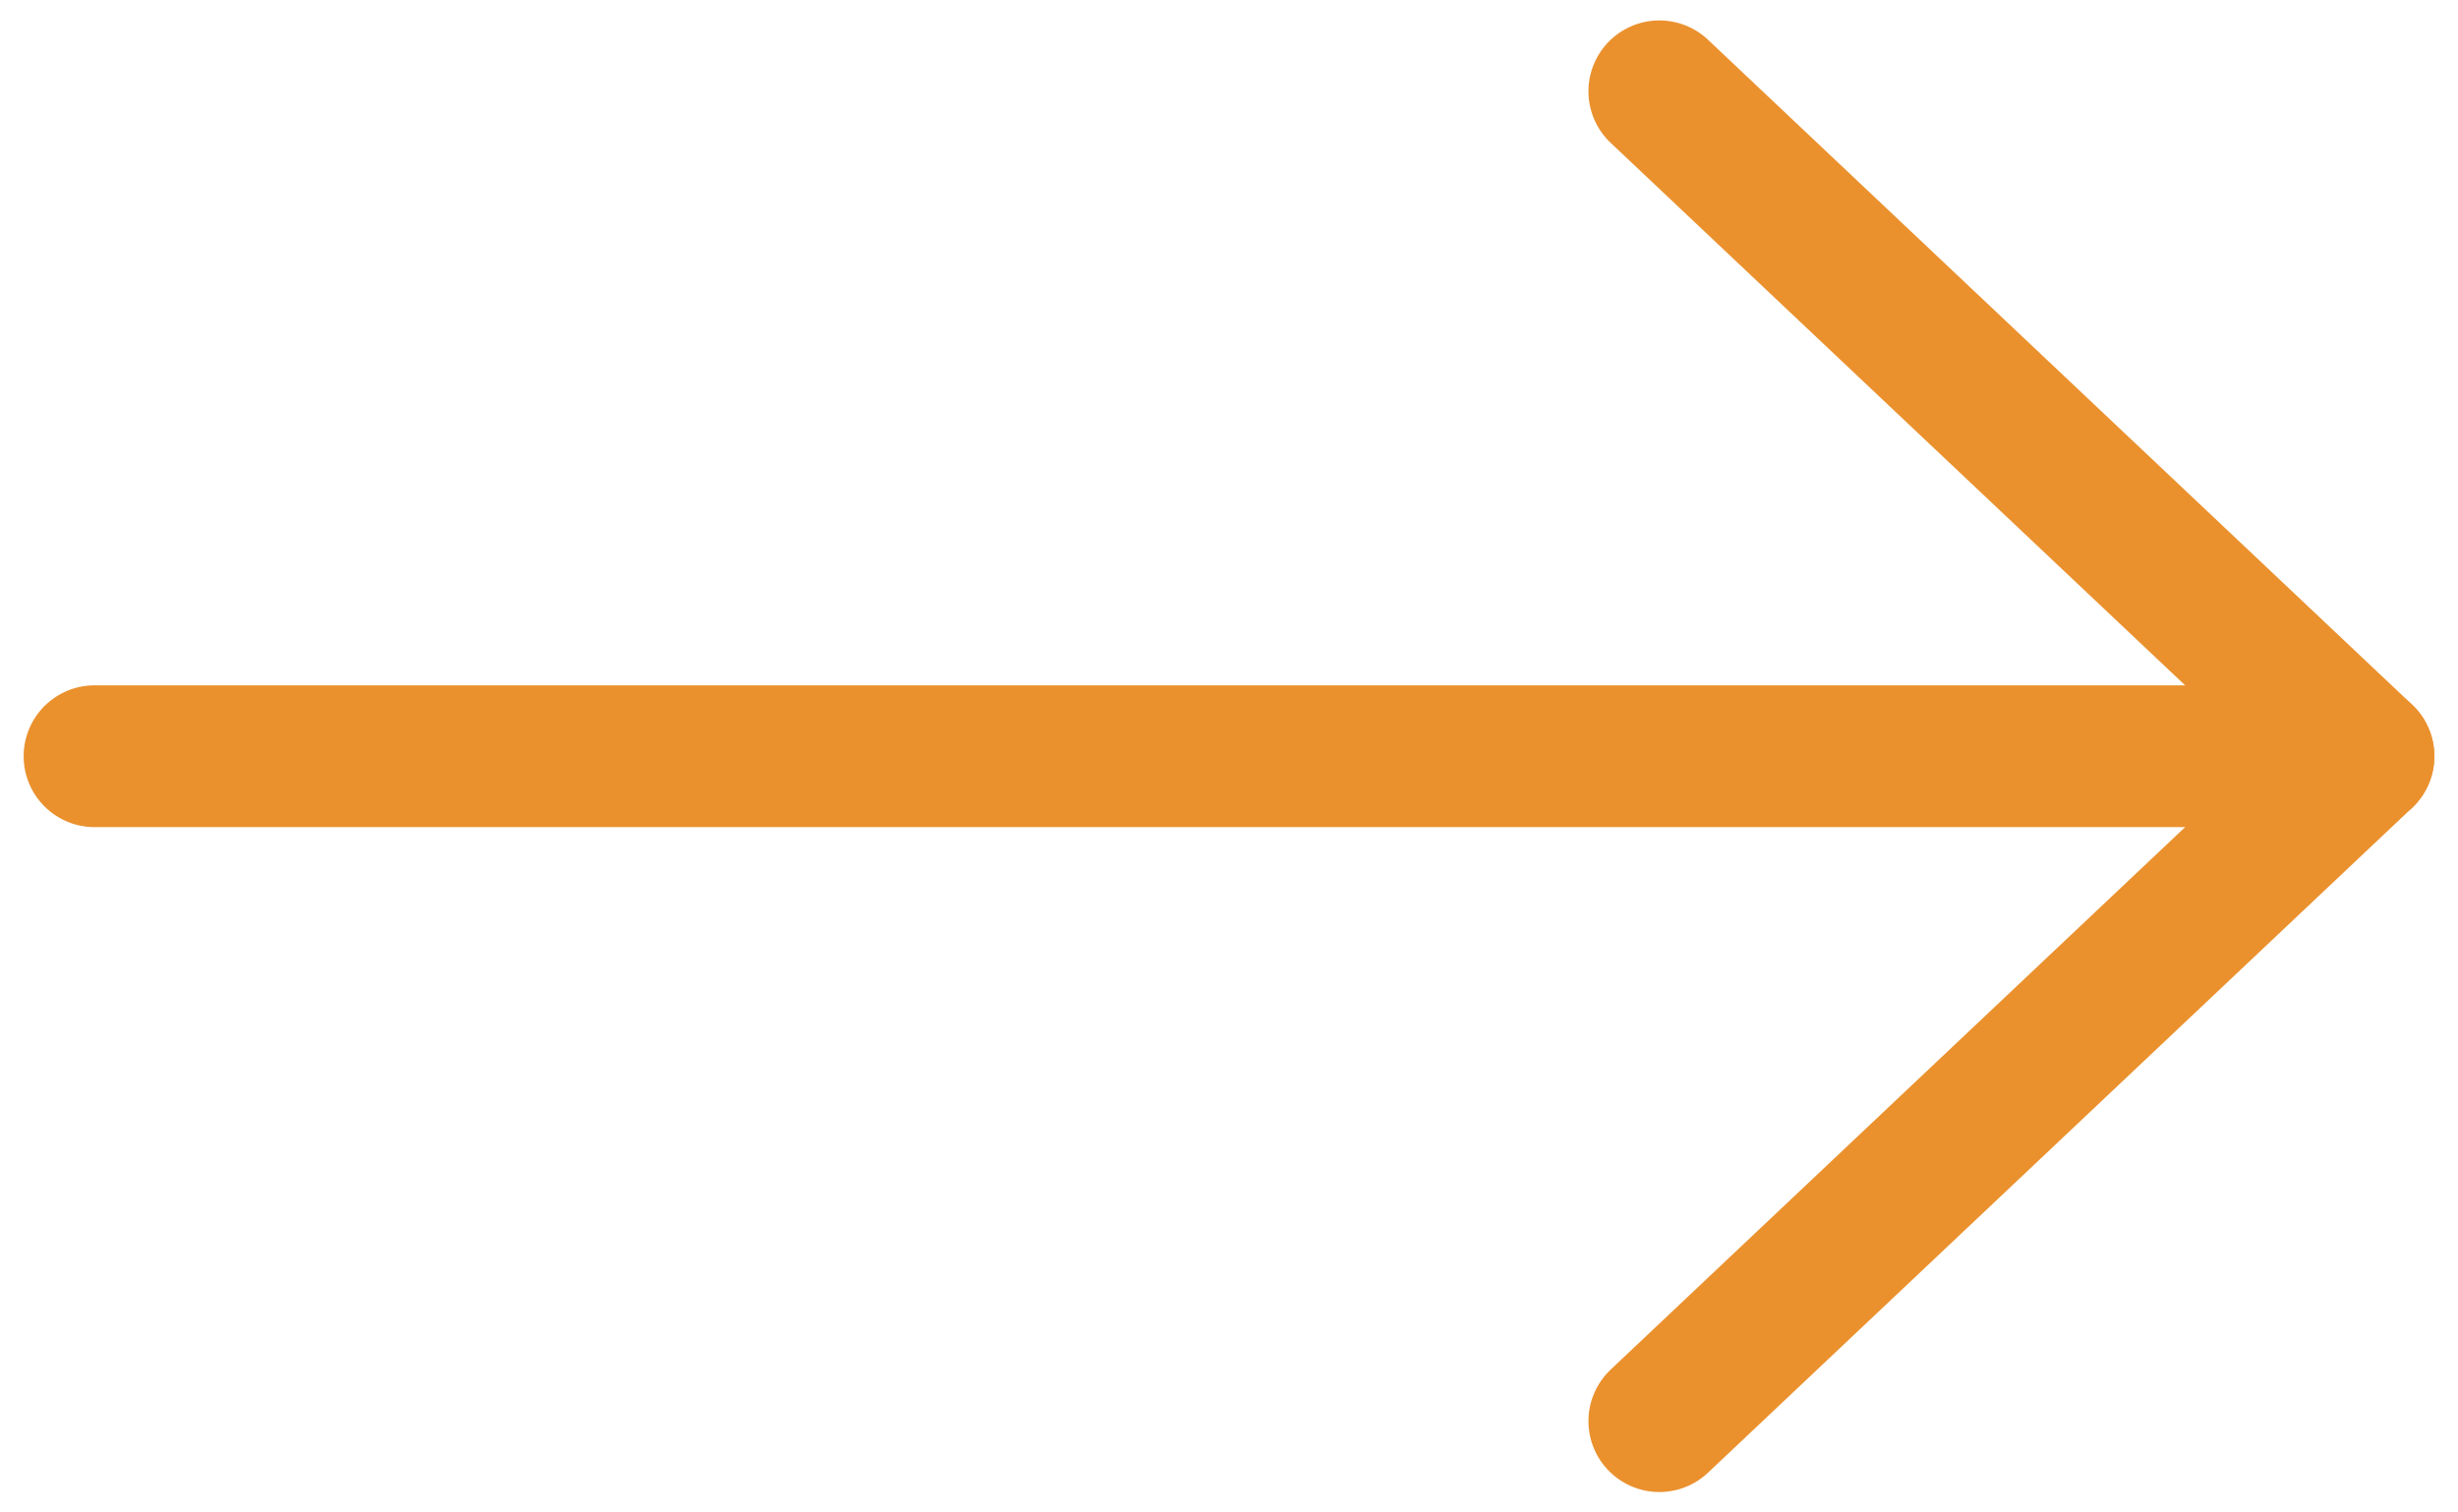
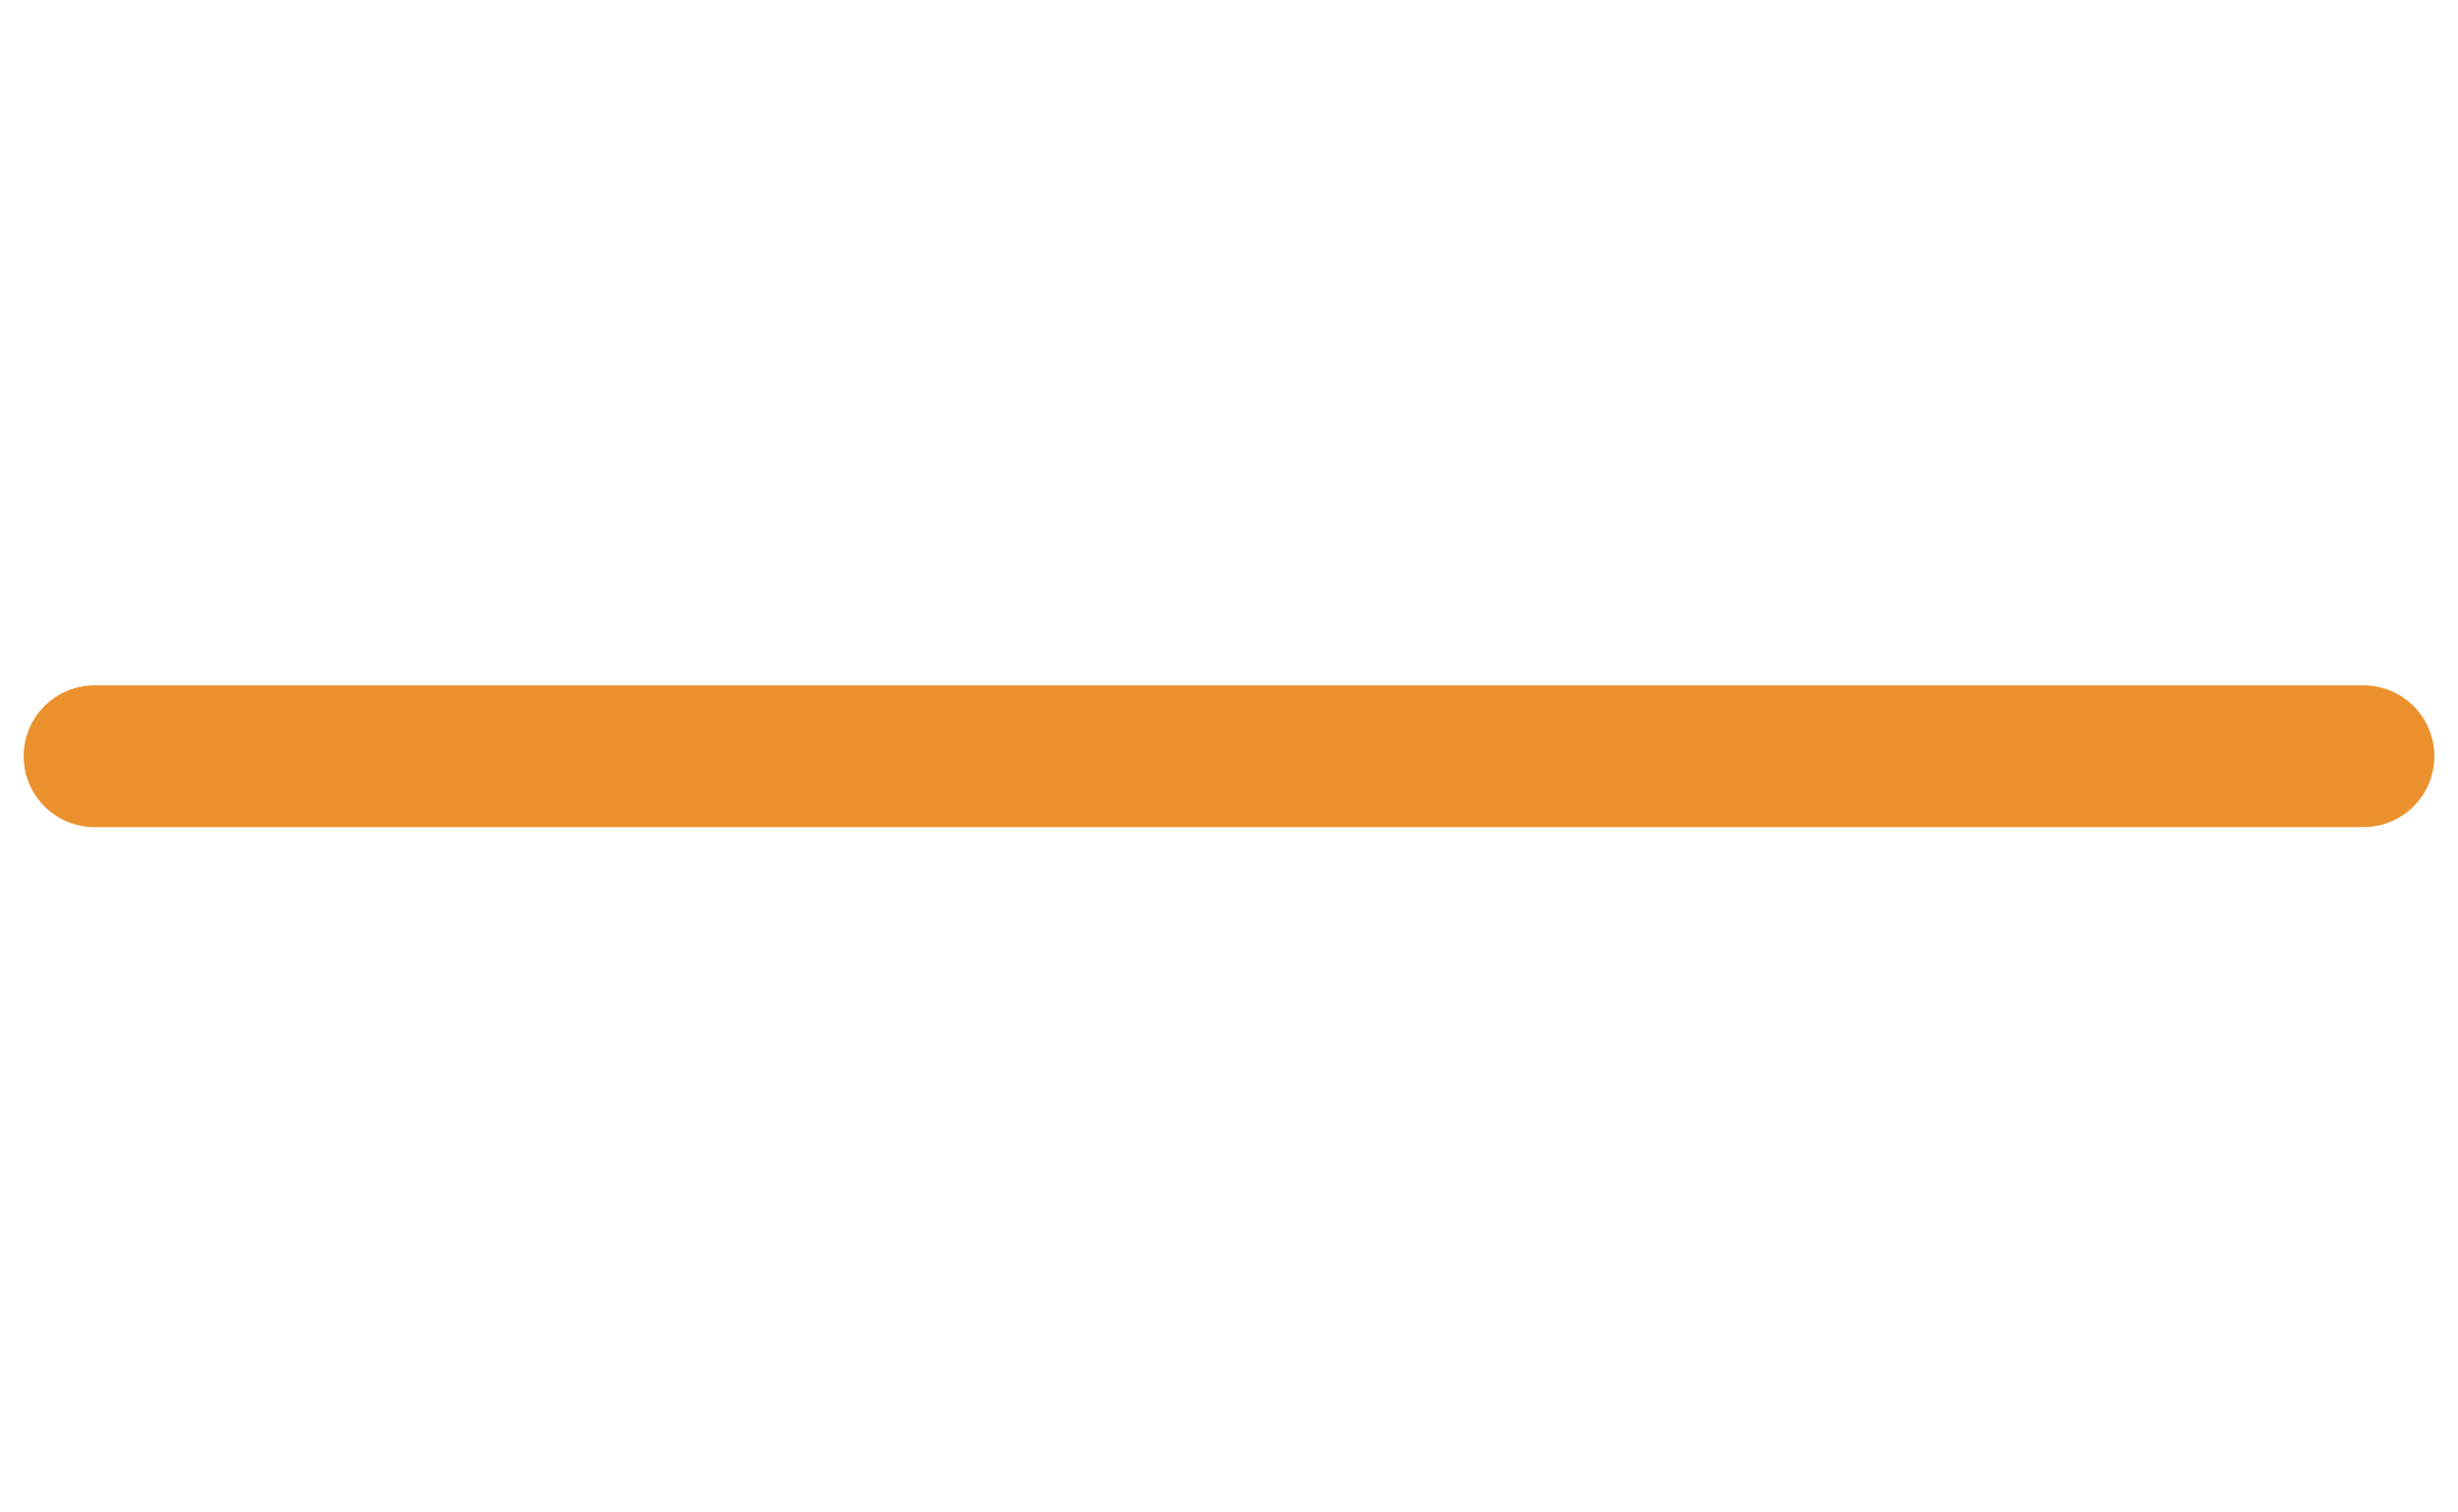
<svg xmlns="http://www.w3.org/2000/svg" width="26" height="16" viewBox="0 0 26 16" fill="none">
-   <path d="M17.552 0.966L25 8L17.552 15.034" stroke="#EA912E" stroke-width="1.5" stroke-miterlimit="10" stroke-linecap="round" stroke-linejoin="round" />
  <path d="M25 8H1" stroke="#EA912E" stroke-width="1.5" stroke-miterlimit="10" stroke-linecap="round" stroke-linejoin="round" />
</svg>